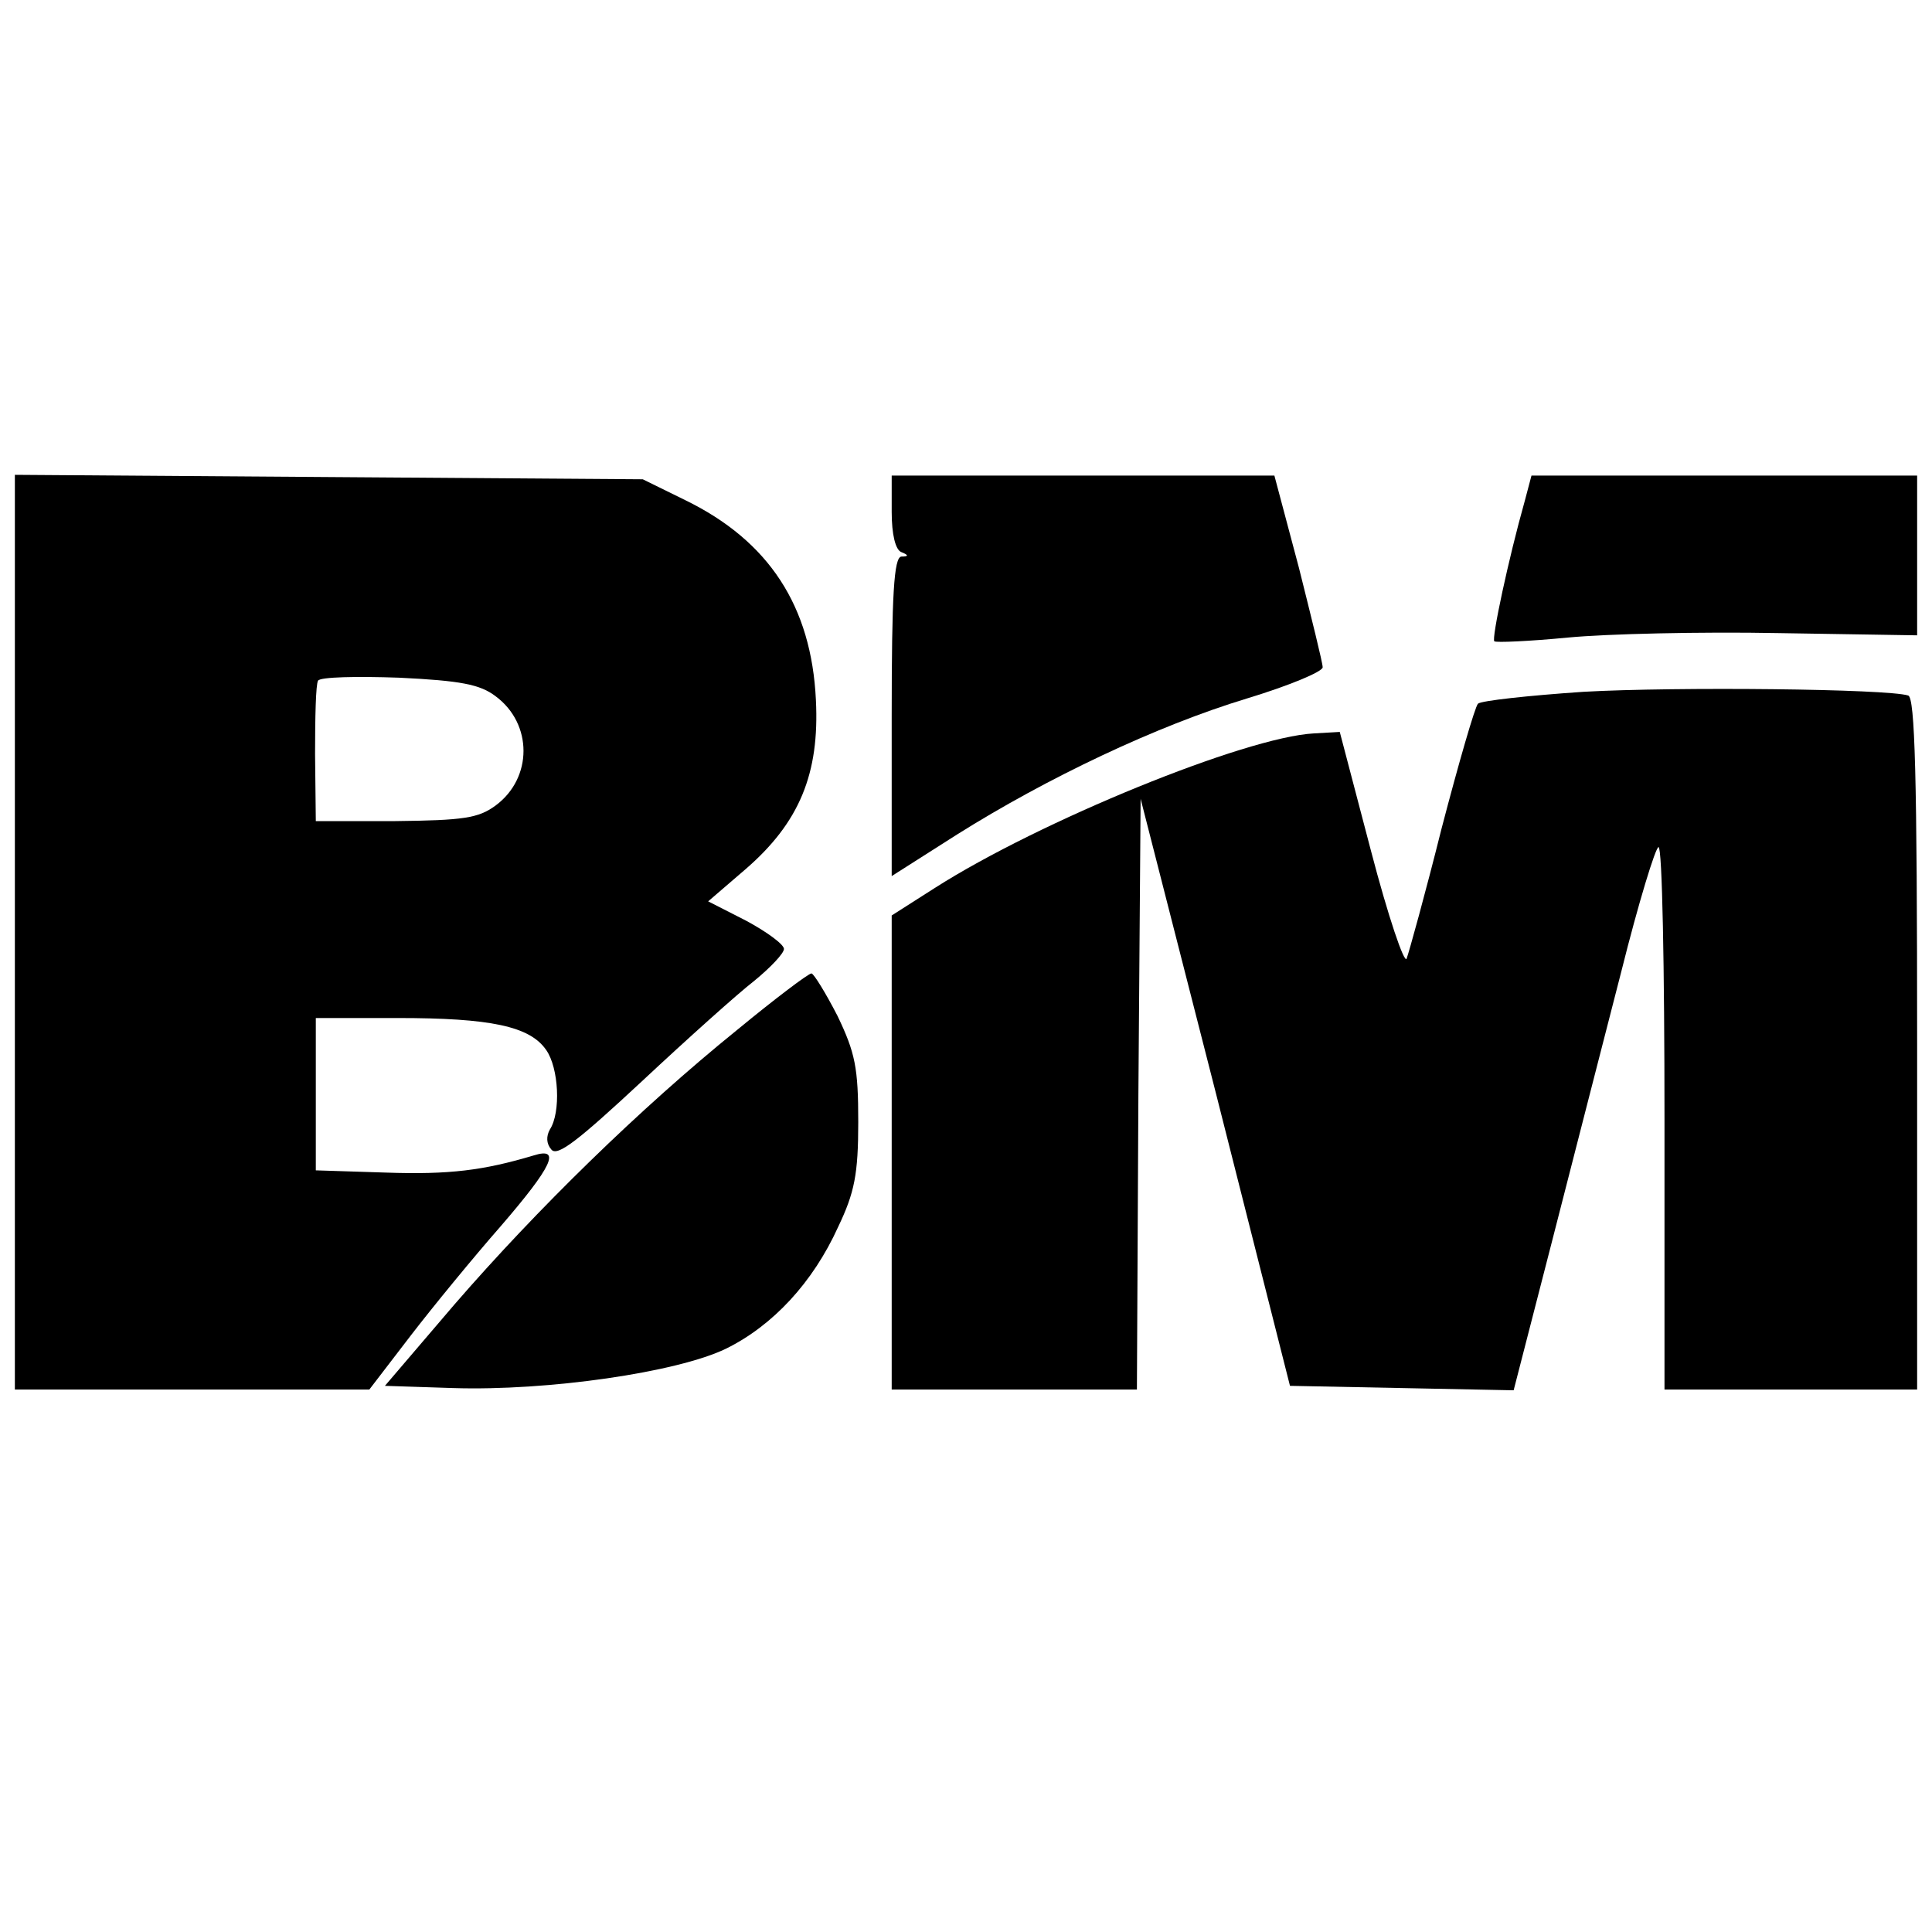
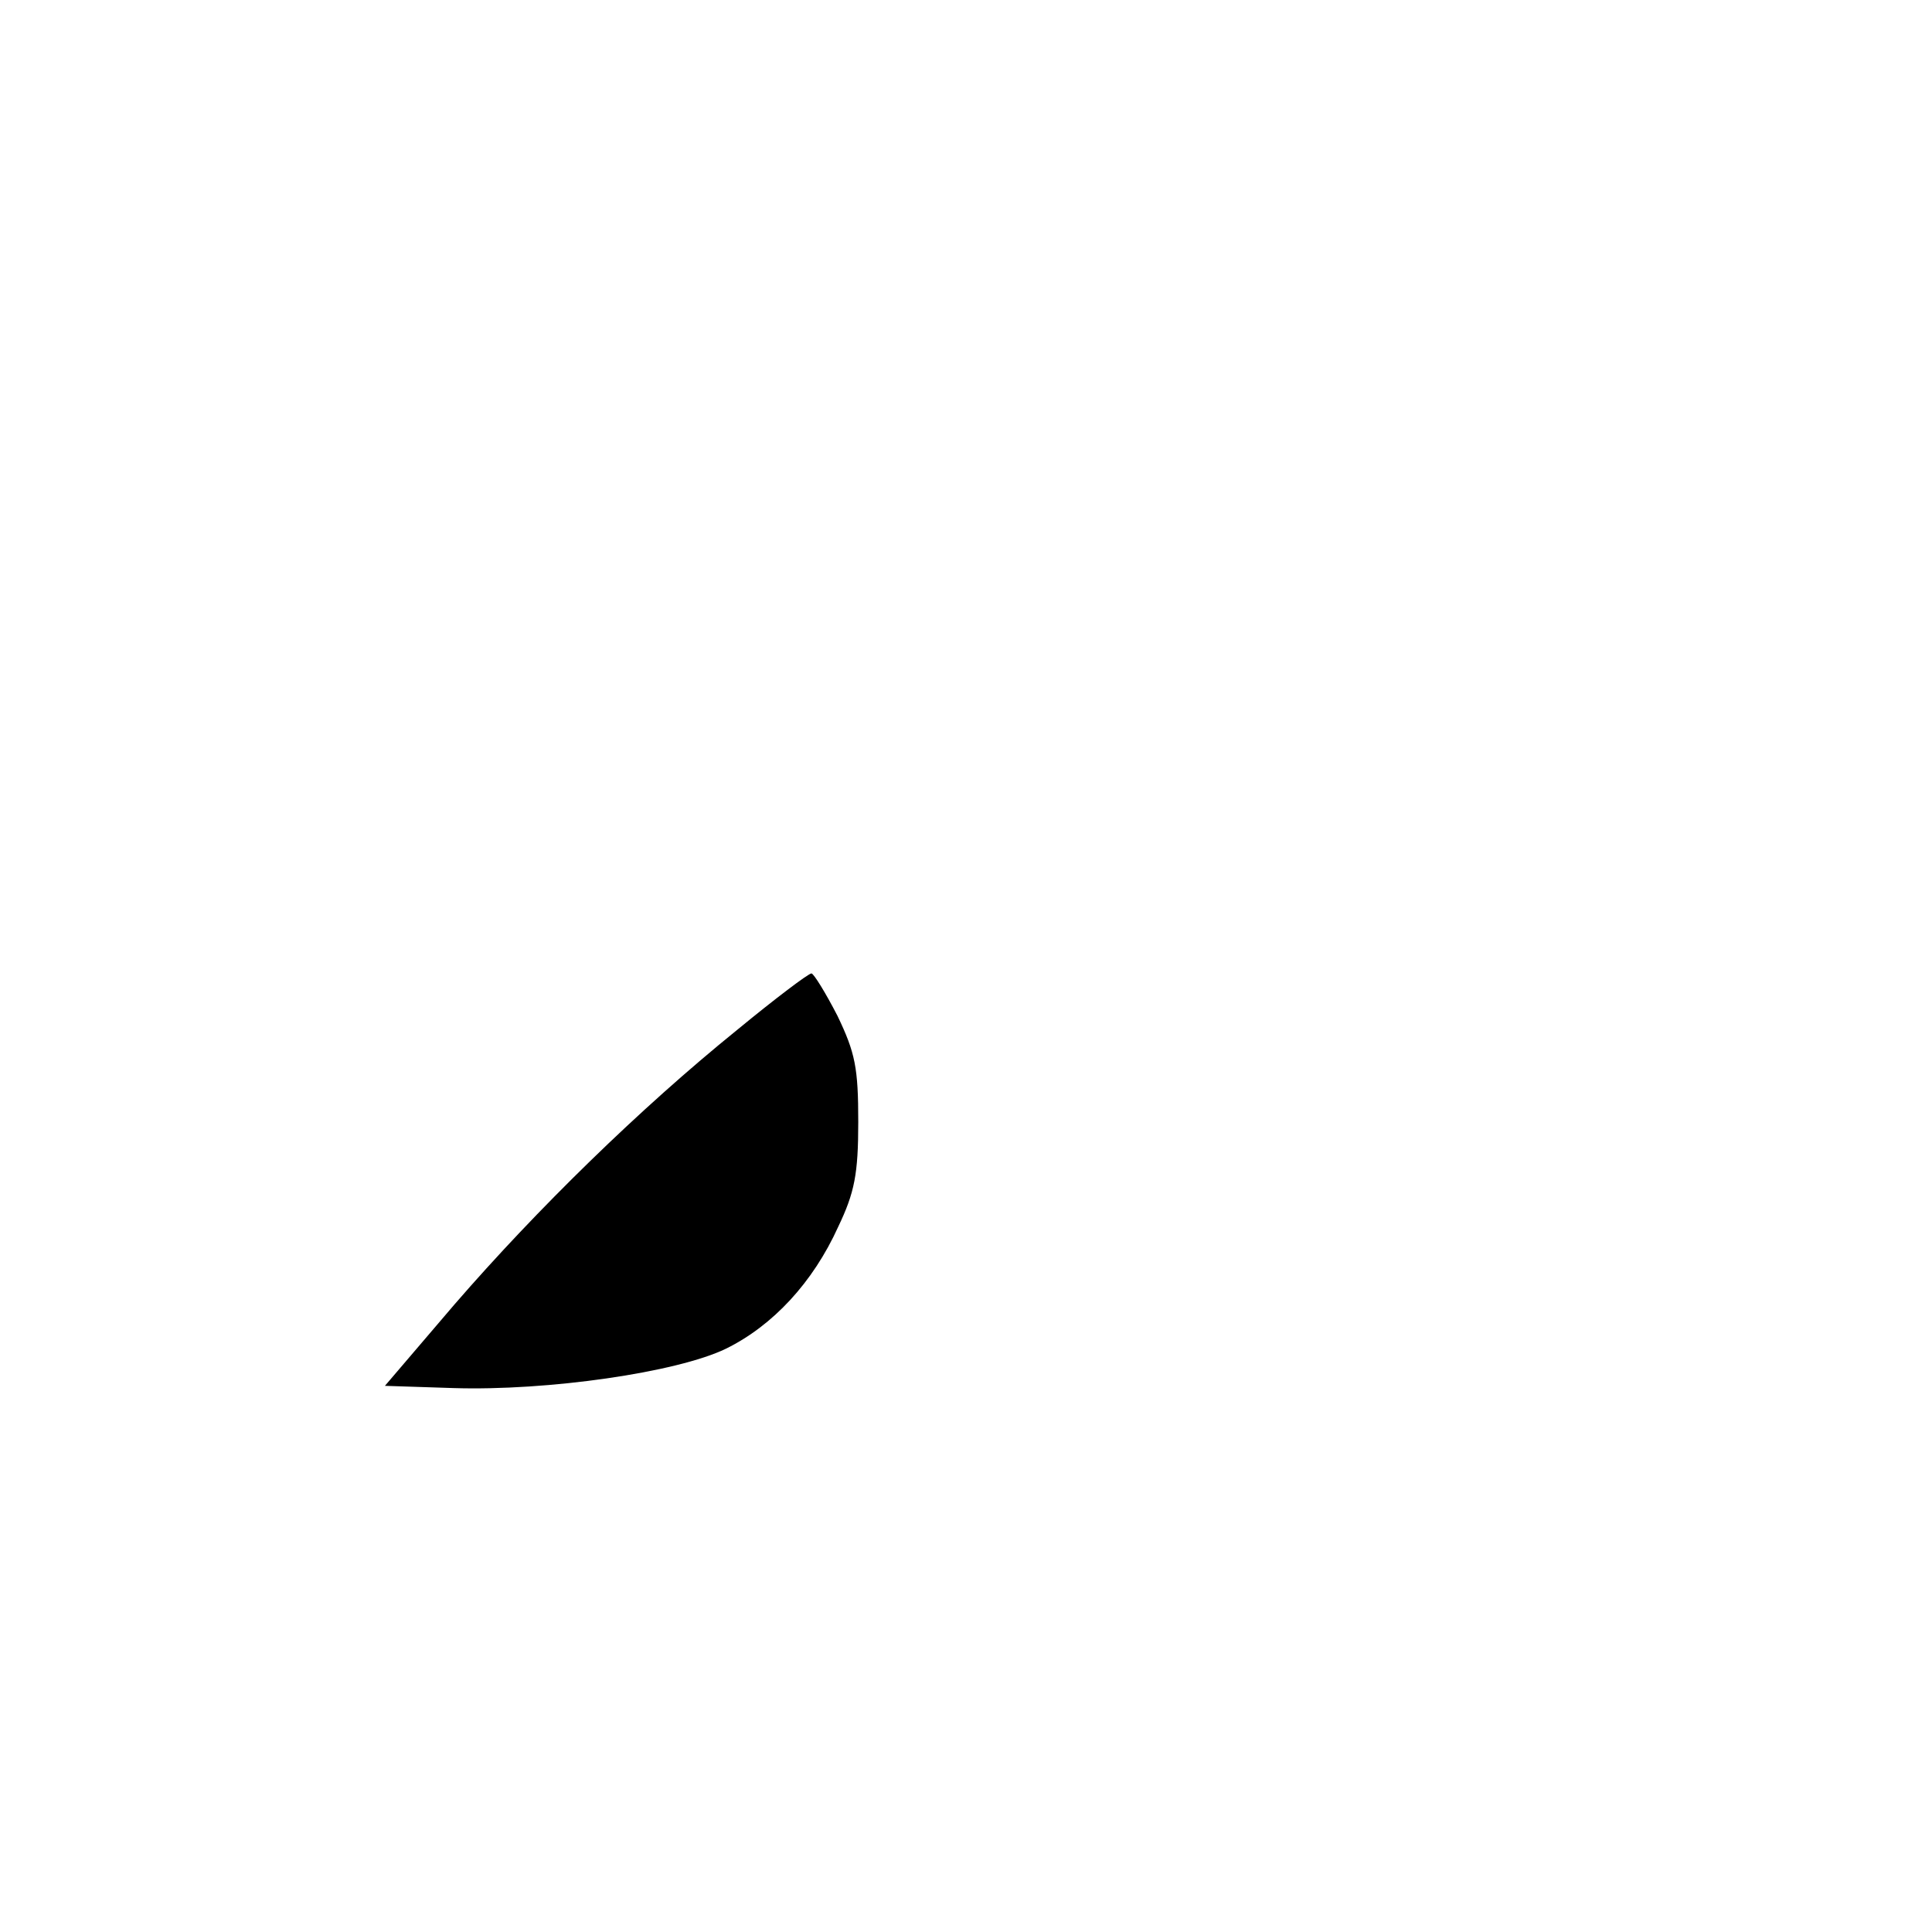
<svg xmlns="http://www.w3.org/2000/svg" version="1.0" width="260pt" height="260pt" viewBox="0 0 260 260" preserveAspectRatio="xMidYMid meet">
  <g transform="translate(0,260) scale(0.1,-0.1)" fill="#000000" stroke="none">
-     <path d="M20 1346 l0 -616 239 0 238 0 56 73 c30 39 85 106 121 147 69 80 82 107 44 95 -67 -20 -113 -26 -199 -23 l-94 3 0 102 0 103 110 0 c125 0 178 -11 200 -43 17 -24 20 -84 5 -107 -5 -9 -5 -19 2 -27 8 -10 36 12 122 92 61 57 129 118 151 135 22 18 40 37 40 43 0 6 -23 23 -51 38 l-51 26 50 43 c73 63 100 129 95 228 -6 126 -63 214 -176 269 l-57 28 -422 3 -423 3 0 -615z m647 317 c50 -37 50 -110 0 -147 -23 -17 -43 -20 -135 -21 l-107 0 -1 90 c0 50 1 94 4 99 3 5 52 6 109 4 83 -4 109 -9 130 -25z" />
-     <path d="M1200 1911 c0 -30 5 -51 13 -54 10 -4 10 -6 0 -6 -10 -1 -13 -51 -13 -215 l0 -215 88 56 c121 76 268 146 390 183 56 17 102 36 102 42 0 6 -15 66 -32 134 l-33 124 -257 0 -258 0 0 -49z" />
-     <path d="M2052 1926 c-22 -78 -45 -186 -41 -189 2 -2 47 0 99 5 52 5 179 8 283 6 l187 -3 0 107 0 108 -260 0 -259 0 -9 -34z" />
-     <path d="M2131 1669 c-74 -5 -138 -12 -142 -16 -4 -4 -26 -80 -49 -168 -22 -88 -44 -167 -47 -175 -3 -8 -25 57 -48 145 l-42 160 -35 -2 c-92 -5 -369 -118 -510 -208 l-58 -37 0 -319 0 -319 165 0 165 0 2 398 3 397 101 -395 100 -395 151 -3 150 -3 51 198 c28 109 70 273 94 366 23 92 46 167 50 167 5 0 8 -164 8 -365 l0 -365 170 0 170 0 0 465 c0 364 -3 466 -12 469 -28 9 -312 12 -437 5z" />
    <path d="M992 1214 c-131 -106 -269 -241 -380 -369 l-94 -110 92 -3 c127 -4 301 21 367 53 63 31 117 89 151 164 22 46 27 71 27 141 0 73 -4 93 -28 143 -16 31 -32 57 -35 57 -4 0 -49 -34 -100 -76z" />
  </g>
</svg>